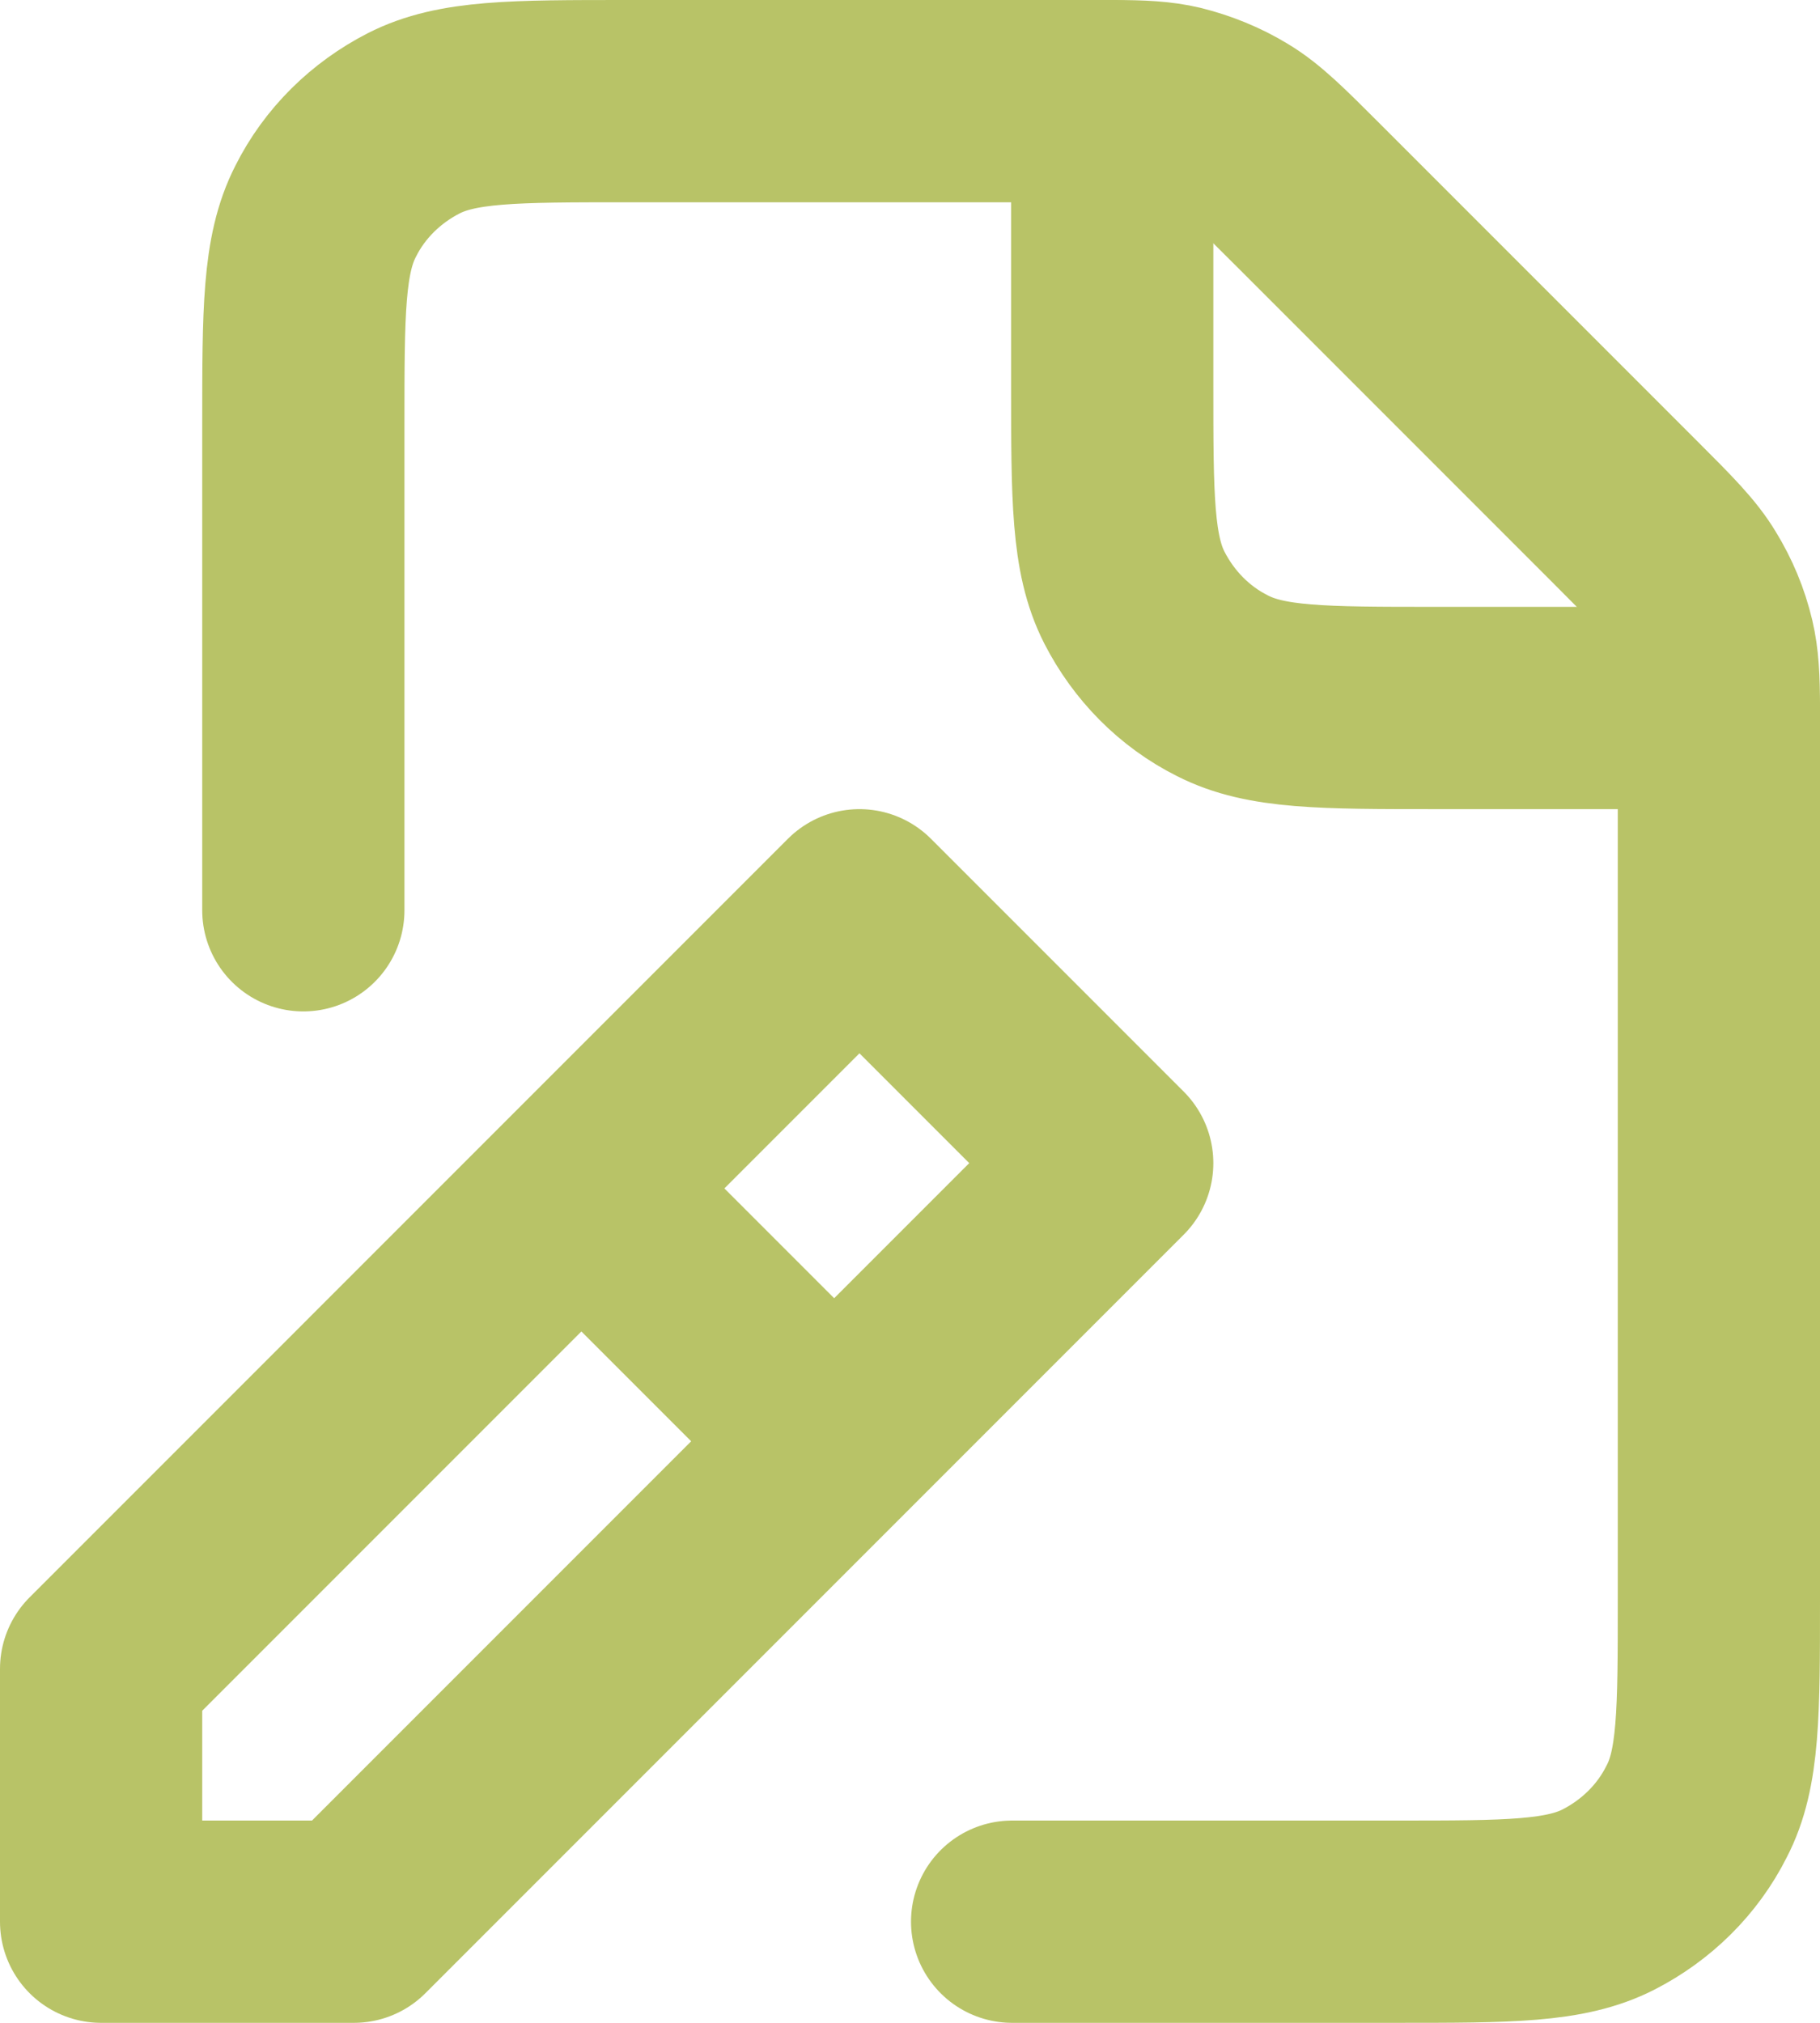
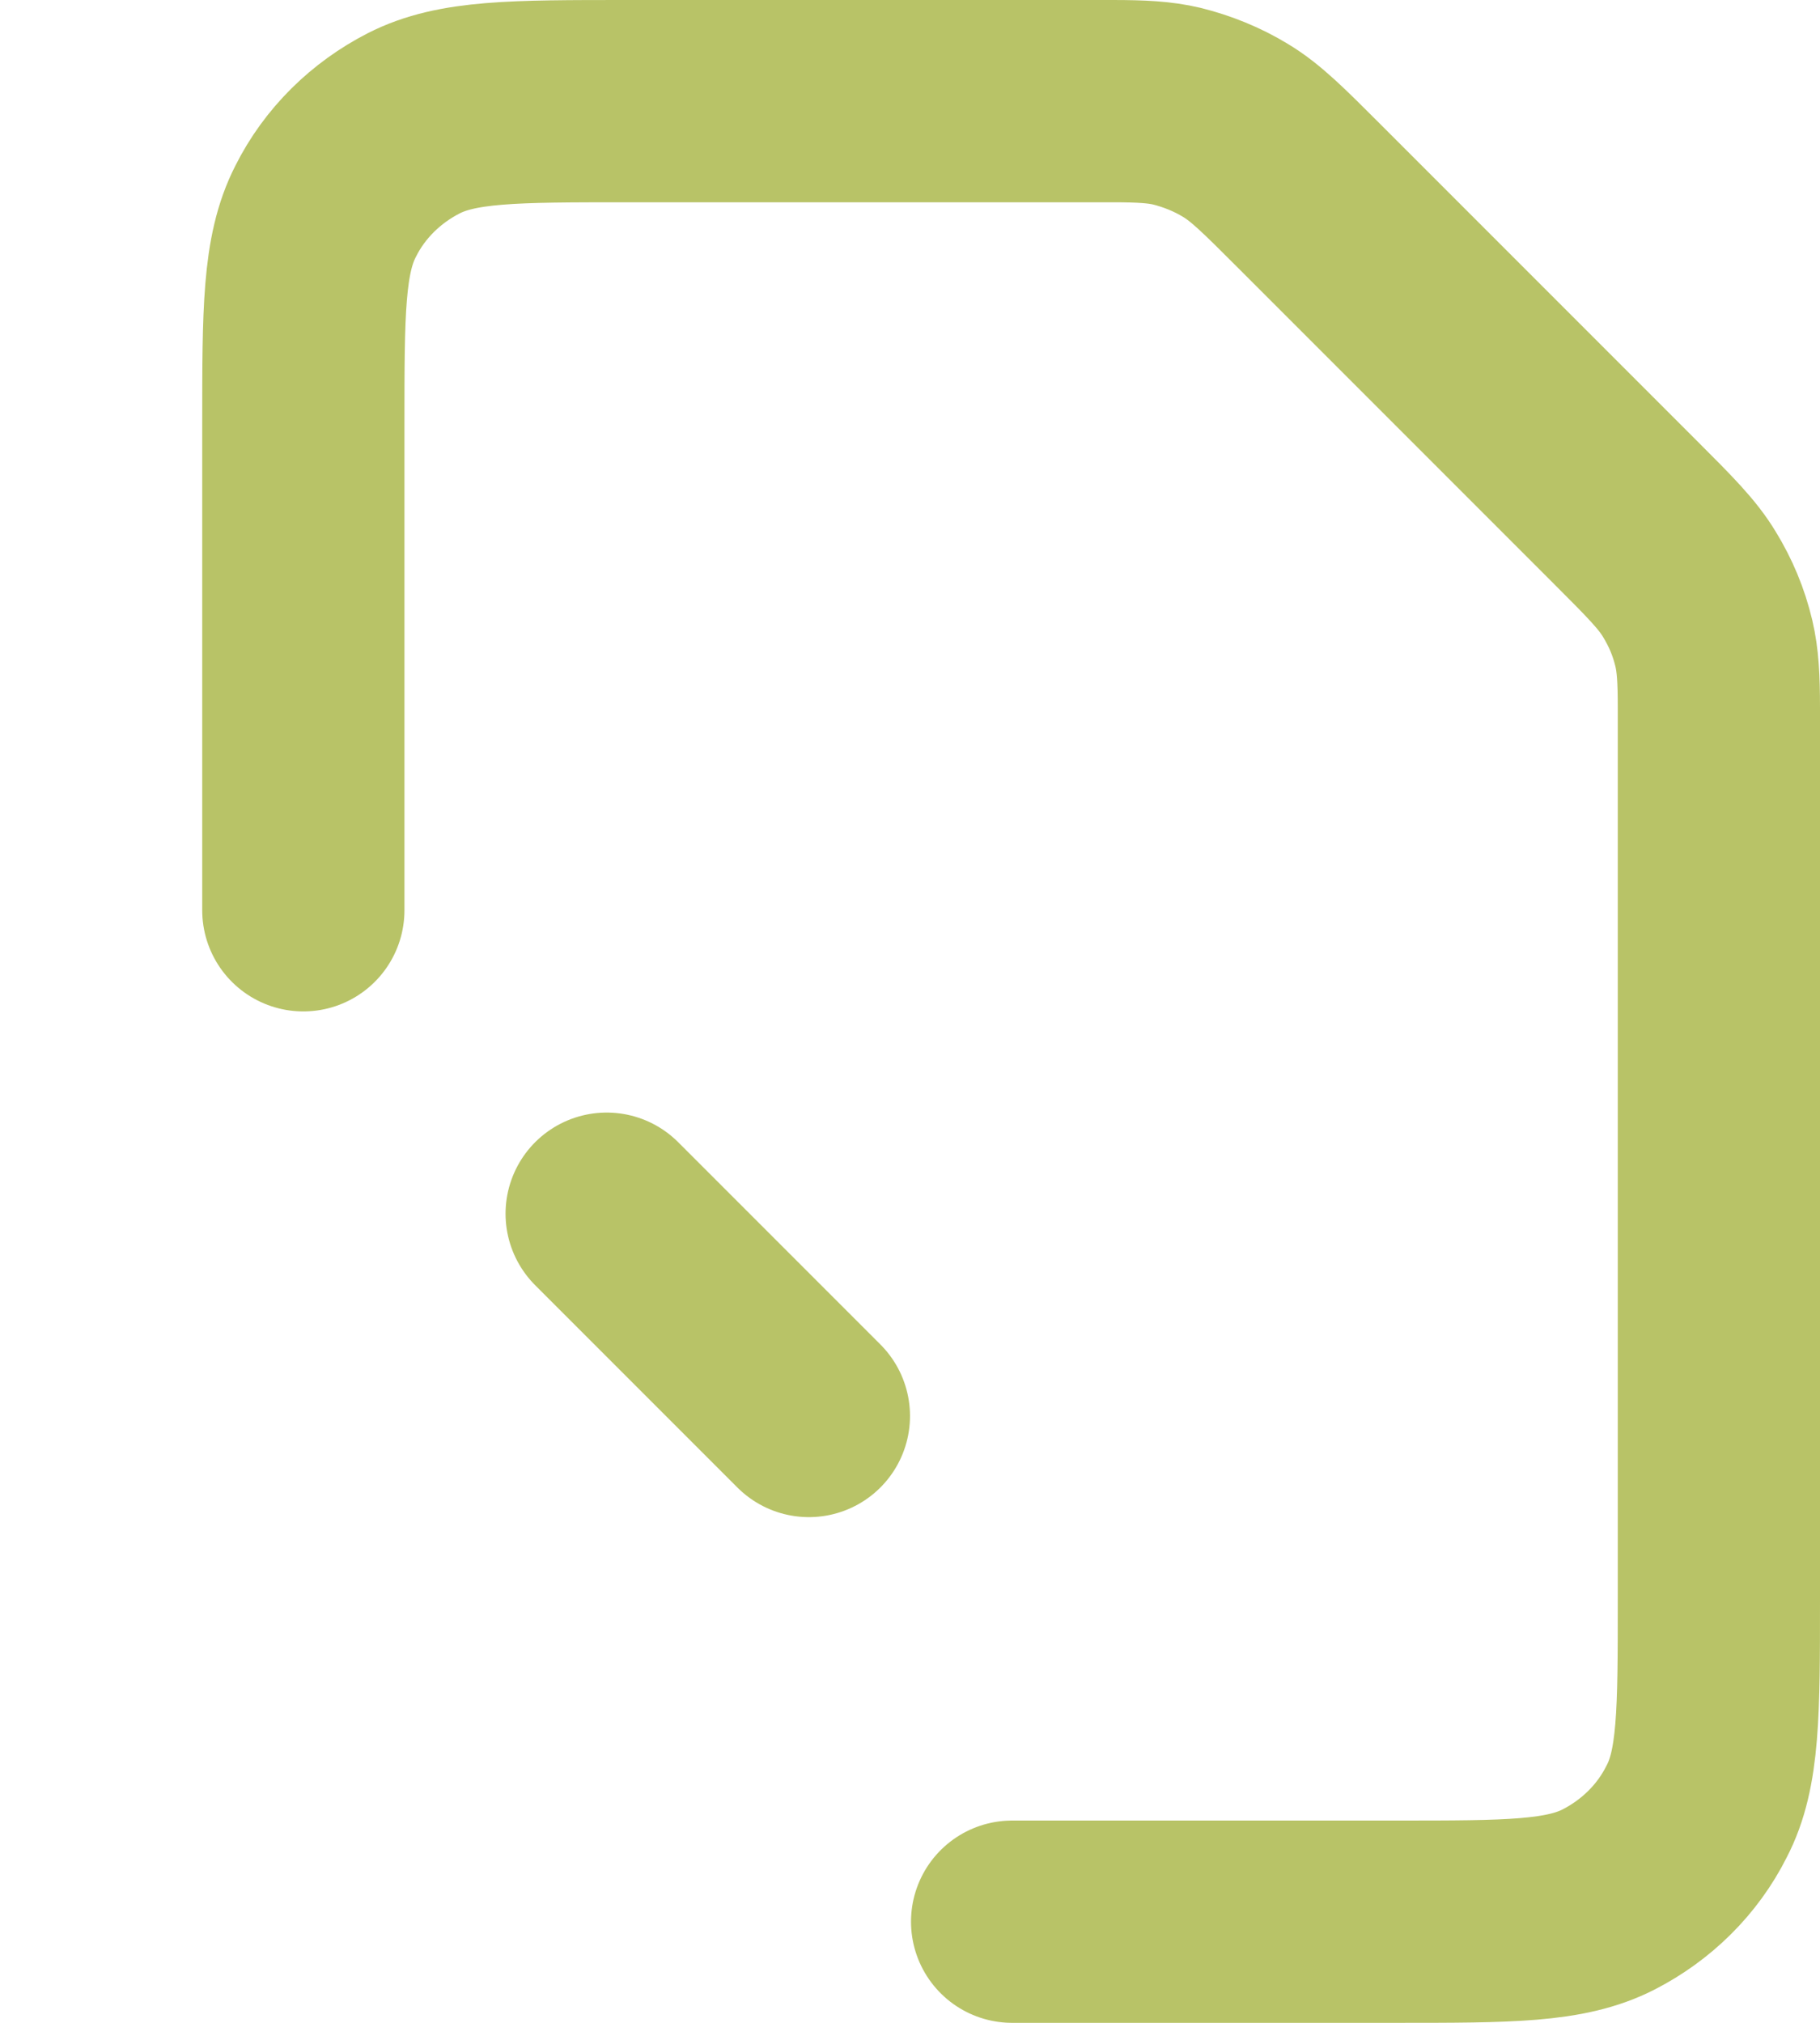
<svg xmlns="http://www.w3.org/2000/svg" id="Capa_2" data-name="Capa 2" viewBox="0 0 18 20">
  <defs>
    <style>
      .cls-1 {
        fill: none;
        stroke: #b8c367;
        stroke-linecap: round;
        stroke-linejoin: round;
        stroke-width: 2px;
      }
    </style>
  </defs>
  <g id="Capa_3" data-name="Capa 3">
    <g>
      <path class="cls-1" d="M3,9v-4.8c0-1.12,0-1.68.22-2.11.19-.38.5-.68.87-.87.43-.22.99-.22,2.11-.22h4.47c.12,0,.23,0,.33,0,.29,0,.47.01.64.05.2.05.4.13.58.24.2.12.38.3.72.64l3.13,3.13c.35.35.52.52.64.72.11.18.19.37.24.58.04.17.05.35.05.64,0,.1,0,.2,0,.33v8.48c0,1.12,0,1.68-.22,2.1-.19.38-.5.68-.87.87-.43.22-.99.22-2.1.22h-3.8" />
-       <path class="cls-1" d="M17,7h-2.8c-1.12,0-1.68,0-2.11-.22-.38-.19-.68-.5-.87-.87-.22-.43-.22-.99-.22-2.11V1" />
      <line class="cls-1" x1="6" y1="12" x2="8" y2="14" />
-       <polygon class="cls-1" points="1 19 1 16.5 8.5 9 11 11.5 3.5 19 1 19" />
    </g>
  </g>
</svg>